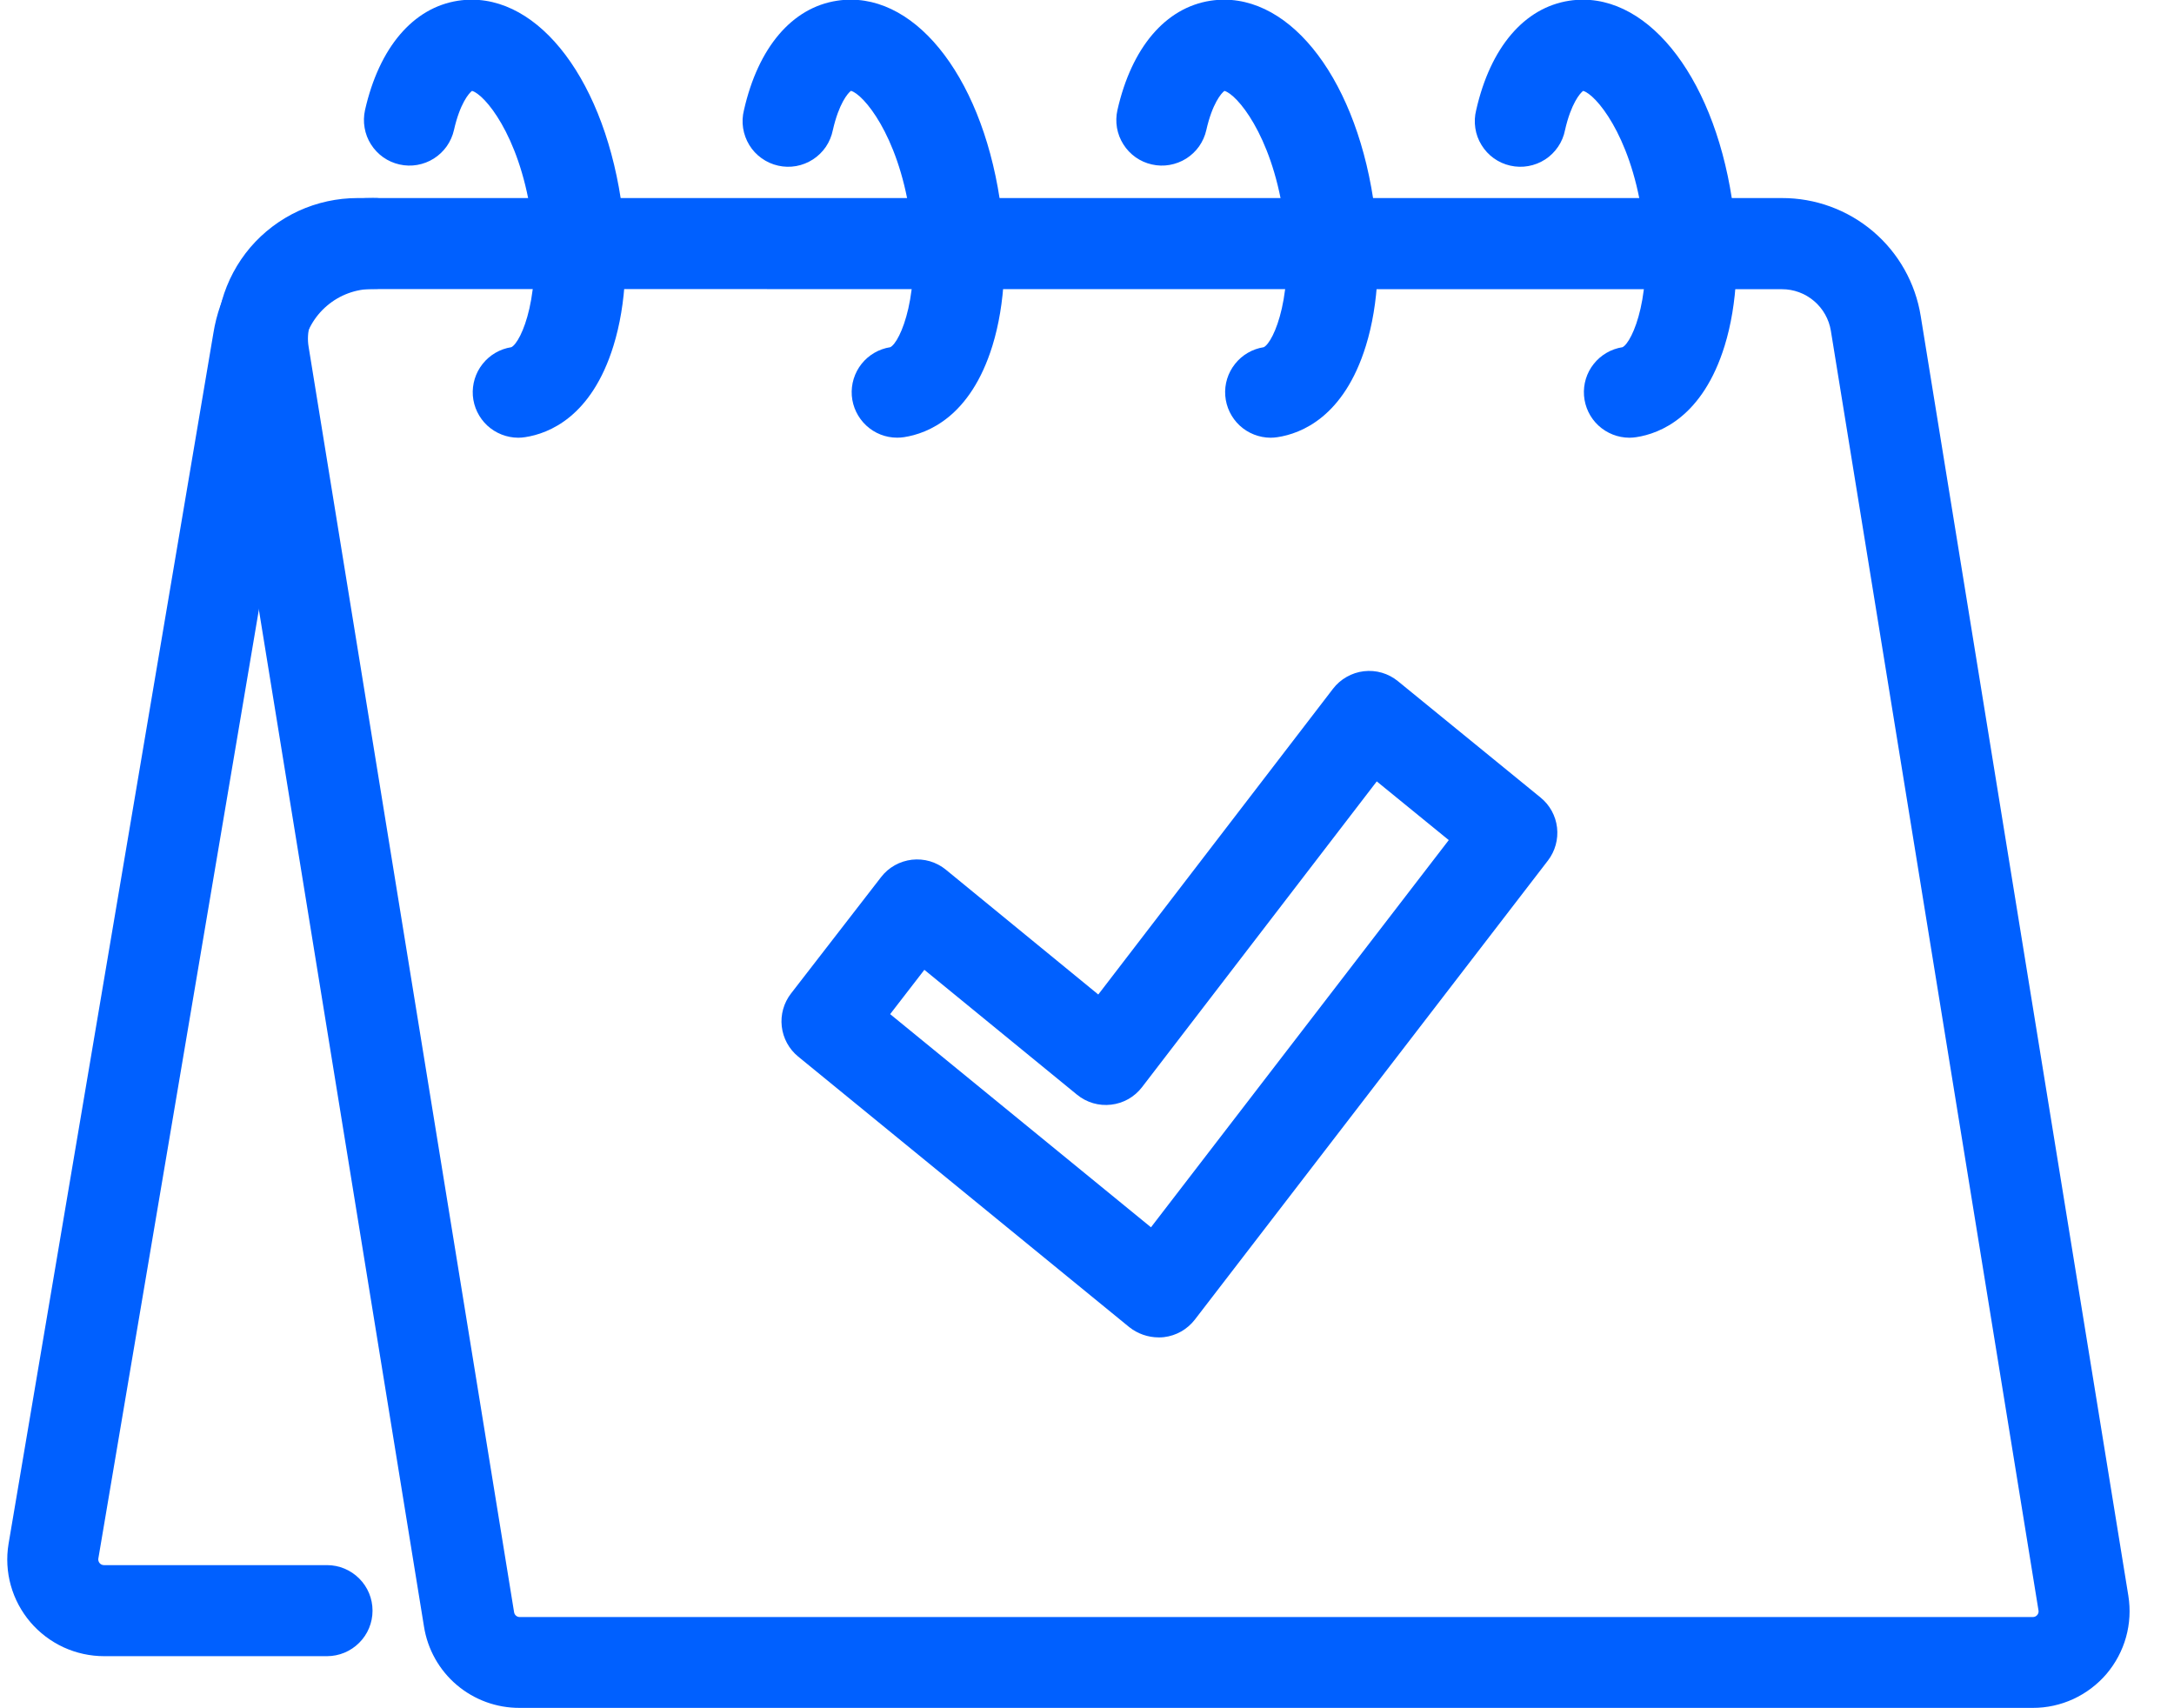
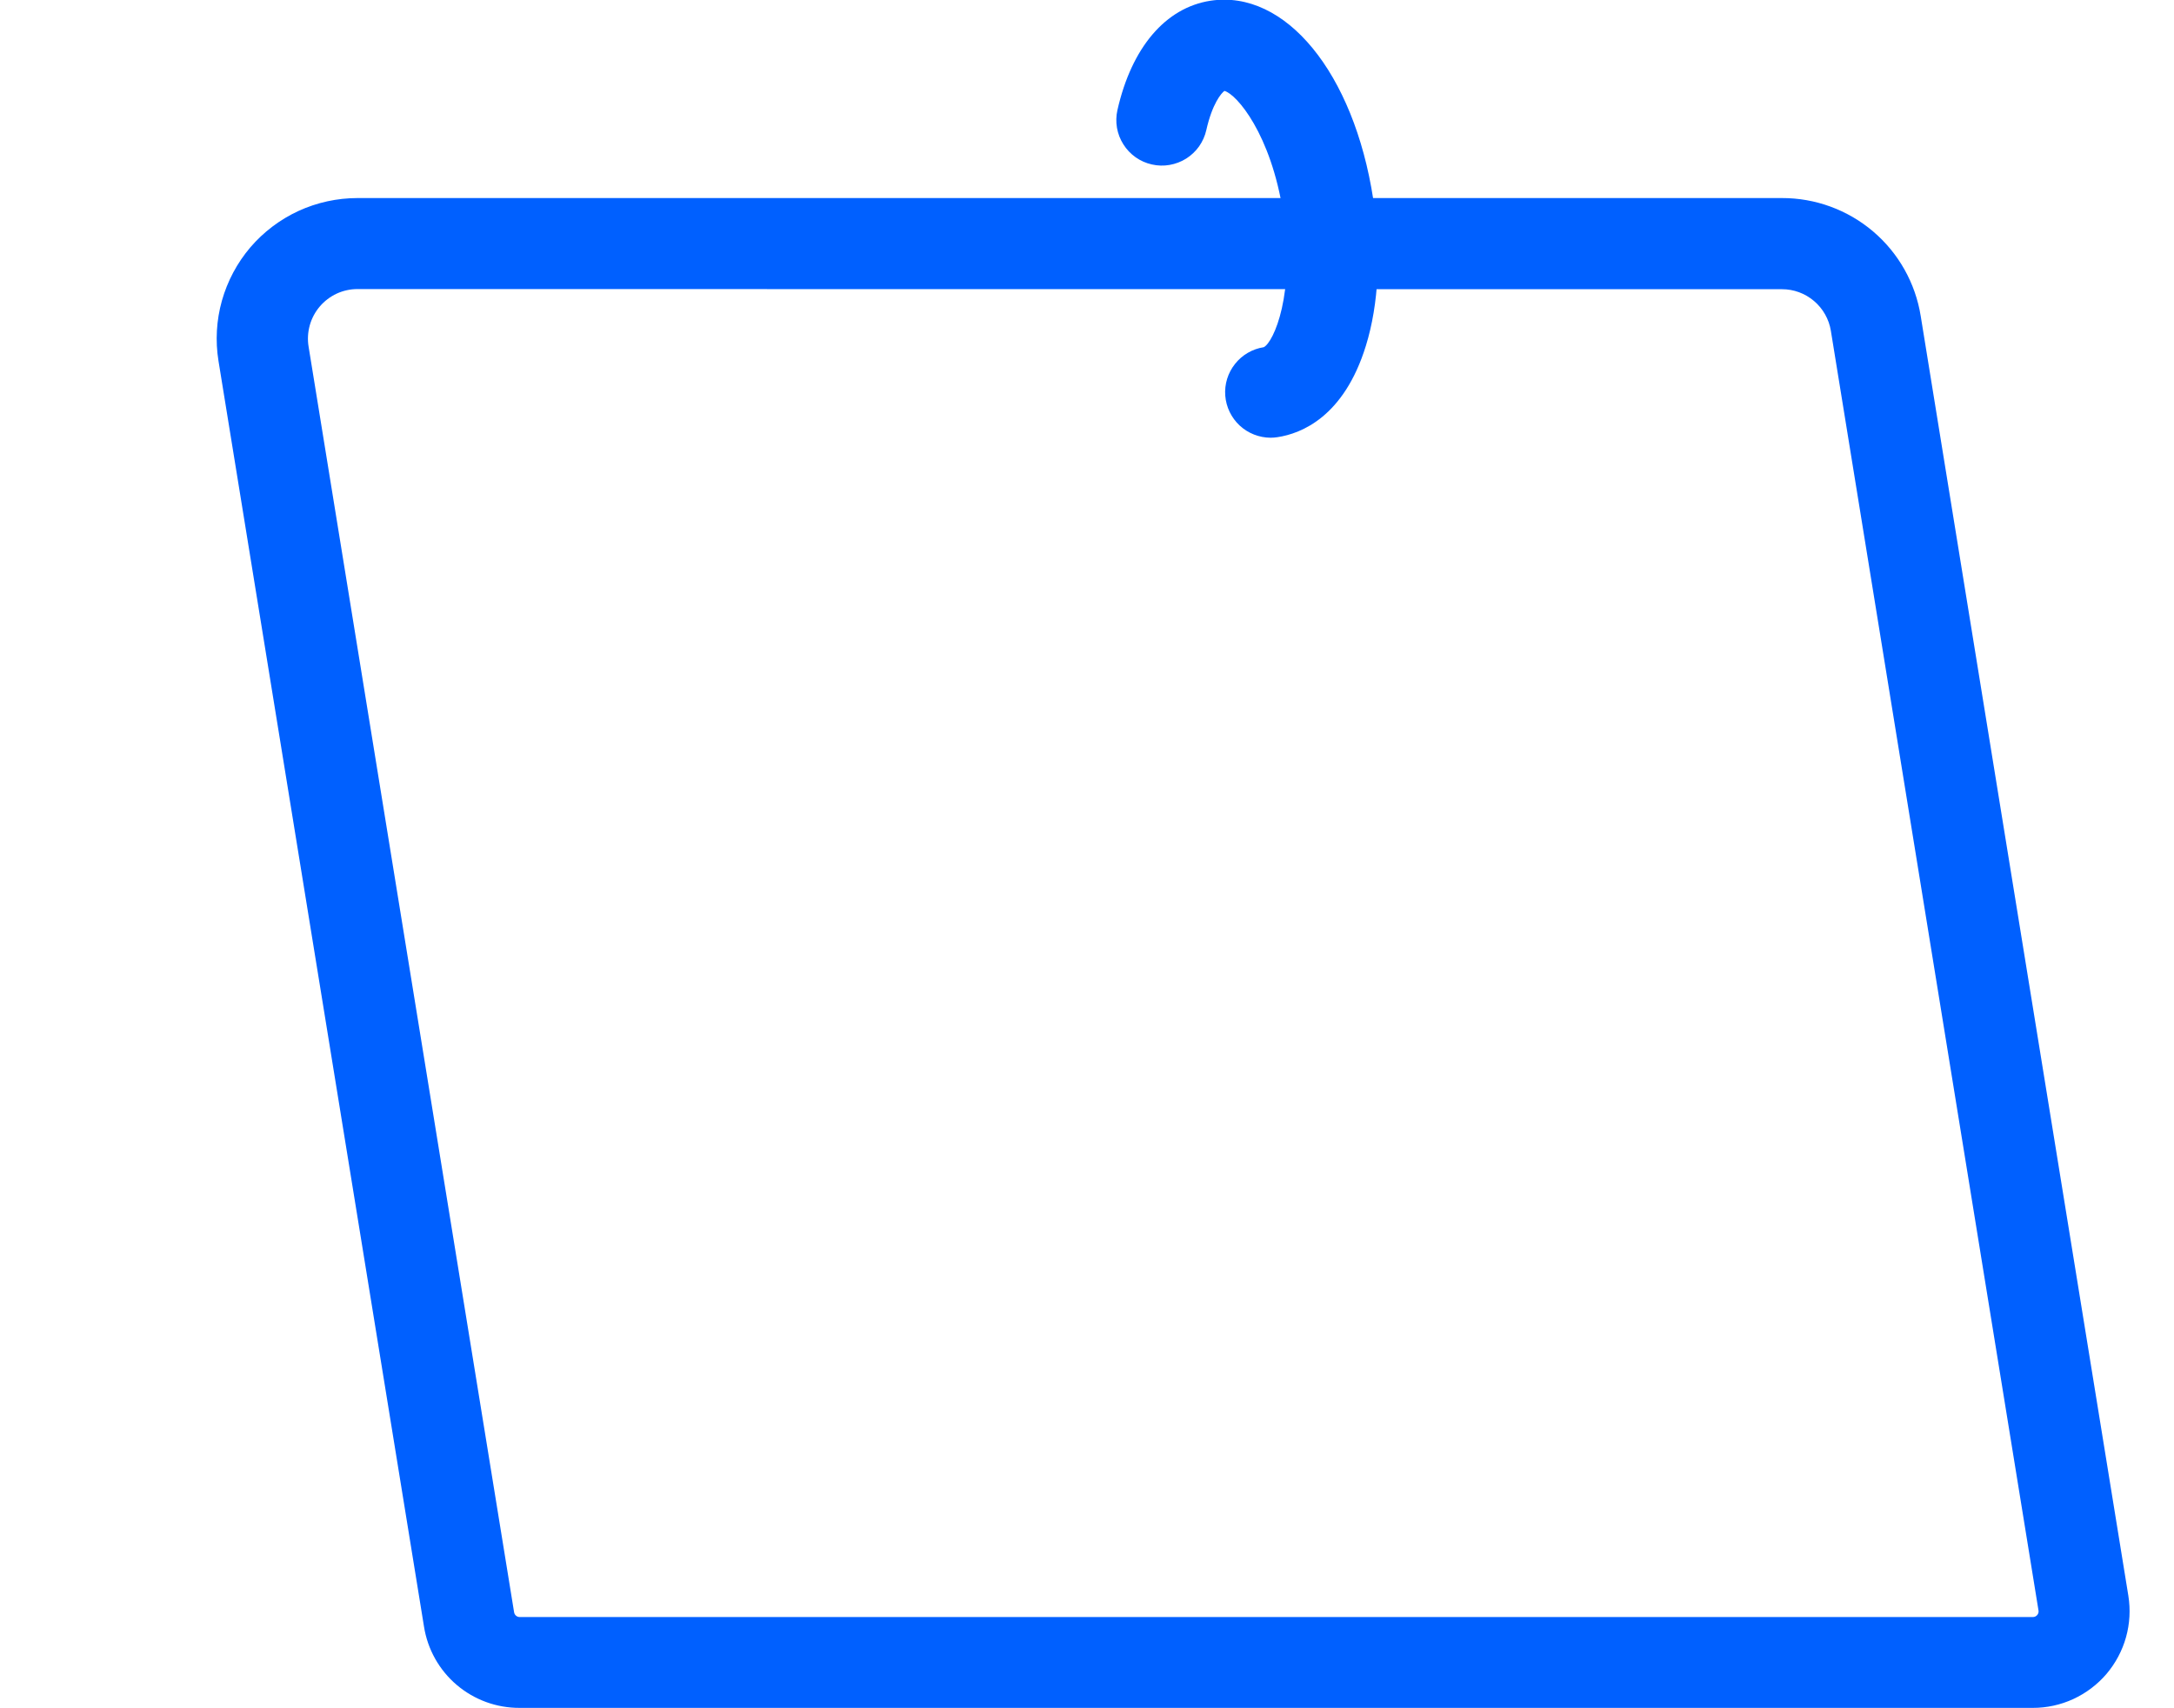
<svg xmlns="http://www.w3.org/2000/svg" width="42" height="33" viewBox="0 0 42 33" fill="none">
  <g clip-path="url(#clip0_1961_2134)">
    <path d="M39.271 32.993H10.039C9.593 32.995 9.162 32.837 8.823 32.549C8.484 32.261 8.26 31.86 8.191 31.421L4.221 6.973C4.158 6.585 4.181 6.187 4.287 5.809C4.394 5.43 4.581 5.079 4.836 4.779C5.092 4.48 5.41 4.24 5.767 4.075C6.125 3.911 6.514 3.826 6.908 3.826H34.423C35.069 3.824 35.695 4.053 36.187 4.471C36.679 4.889 37.005 5.469 37.107 6.107L41.118 30.826C41.161 31.094 41.146 31.367 41.073 31.628C41 31.889 40.871 32.13 40.696 32.337C40.52 32.543 40.301 32.708 40.055 32.822C39.809 32.935 39.541 32.994 39.27 32.993H39.271ZM6.908 5.584C6.769 5.584 6.631 5.614 6.505 5.672C6.379 5.731 6.267 5.816 6.177 5.922C6.087 6.028 6.021 6.152 5.984 6.286C5.947 6.42 5.939 6.56 5.962 6.698L9.932 31.146C9.936 31.171 9.949 31.195 9.969 31.212C9.989 31.229 10.014 31.238 10.041 31.238H39.273C39.289 31.238 39.305 31.235 39.32 31.228C39.334 31.221 39.347 31.211 39.358 31.199C39.368 31.187 39.376 31.173 39.38 31.157C39.385 31.142 39.385 31.126 39.382 31.11L35.371 6.391C35.335 6.167 35.219 5.962 35.046 5.815C34.872 5.667 34.652 5.586 34.424 5.587L6.908 5.584Z" fill="#0060FF" />
-     <path d="M6.321 31.994H2.013C1.741 31.994 1.473 31.935 1.227 31.822C0.981 31.708 0.763 31.543 0.587 31.337C0.411 31.13 0.282 30.889 0.209 30.628C0.136 30.367 0.121 30.093 0.165 29.826L4.122 6.438C4.239 5.707 4.614 5.042 5.179 4.563C5.744 4.084 6.461 3.822 7.202 3.825C7.32 3.821 7.437 3.842 7.546 3.884C7.656 3.927 7.756 3.991 7.84 4.073C7.925 4.155 7.992 4.253 8.037 4.361C8.083 4.47 8.107 4.586 8.107 4.703C8.107 4.821 8.083 4.937 8.037 5.046C7.992 5.154 7.925 5.252 7.84 5.334C7.756 5.416 7.656 5.48 7.546 5.523C7.437 5.565 7.32 5.586 7.202 5.582C6.878 5.581 6.564 5.696 6.318 5.906C6.071 6.115 5.907 6.406 5.856 6.726L1.899 30.113C1.897 30.128 1.899 30.144 1.904 30.159C1.909 30.174 1.916 30.187 1.927 30.199C1.937 30.21 1.95 30.22 1.964 30.226C1.978 30.232 1.994 30.235 2.009 30.235H6.317C6.551 30.235 6.774 30.328 6.939 30.493C7.105 30.658 7.197 30.881 7.197 31.115C7.197 31.348 7.105 31.571 6.939 31.736C6.774 31.901 6.551 31.994 6.317 31.994H6.321Z" fill="#0060FF" />
-     <path d="M10.012 8.456C9.79 8.455 9.577 8.371 9.414 8.221C9.252 8.07 9.152 7.864 9.135 7.643C9.119 7.422 9.186 7.203 9.324 7.03C9.462 6.856 9.66 6.741 9.879 6.707C10.068 6.614 10.495 5.67 10.254 4.114C10.02 2.592 9.356 1.819 9.119 1.756C9.059 1.799 8.885 2.002 8.77 2.513C8.744 2.626 8.697 2.732 8.63 2.827C8.563 2.921 8.479 3.001 8.381 3.063C8.283 3.125 8.175 3.166 8.061 3.186C7.947 3.206 7.83 3.203 7.717 3.177C7.605 3.152 7.498 3.105 7.403 3.038C7.309 2.971 7.229 2.887 7.167 2.789C7.105 2.692 7.063 2.583 7.044 2.469C7.024 2.355 7.027 2.239 7.052 2.126C7.326 0.917 7.981 0.148 8.85 0.014C10.297 -0.206 11.618 1.405 11.994 3.847C12.152 4.872 12.101 5.875 11.852 6.679C11.428 8.054 10.601 8.376 10.146 8.445C10.102 8.452 10.057 8.456 10.012 8.456Z" fill="#0060FF" />
-     <path d="M17.332 8.455C17.11 8.455 16.897 8.371 16.735 8.22C16.573 8.069 16.473 7.863 16.456 7.642C16.44 7.422 16.507 7.203 16.645 7.029C16.783 6.856 16.981 6.741 17.2 6.707C17.388 6.614 17.816 5.669 17.575 4.113C17.341 2.592 16.677 1.819 16.44 1.755C16.379 1.799 16.206 2.002 16.09 2.513C16.067 2.628 16.021 2.738 15.956 2.835C15.89 2.932 15.805 3.015 15.707 3.079C15.608 3.143 15.498 3.187 15.382 3.208C15.266 3.229 15.147 3.226 15.033 3.2C14.918 3.174 14.81 3.126 14.714 3.057C14.618 2.989 14.537 2.902 14.476 2.802C14.415 2.702 14.374 2.59 14.356 2.474C14.338 2.358 14.344 2.24 14.373 2.126C14.647 0.917 15.301 0.147 16.171 0.014C17.616 -0.208 18.939 1.405 19.314 3.847C19.472 4.872 19.421 5.875 19.173 6.679C18.748 8.053 17.922 8.375 17.466 8.445C17.422 8.452 17.377 8.455 17.332 8.455Z" fill="#0060FF" />
    <path d="M24.547 8.456C24.326 8.455 24.112 8.371 23.95 8.221C23.788 8.07 23.688 7.864 23.671 7.643C23.654 7.422 23.722 7.203 23.86 7.03C23.997 6.856 24.196 6.741 24.415 6.707C24.604 6.614 25.031 5.67 24.79 4.114C24.556 2.592 23.892 1.819 23.655 1.756C23.595 1.799 23.42 2.002 23.305 2.513C23.28 2.626 23.232 2.732 23.166 2.827C23.099 2.921 23.015 3.001 22.917 3.063C22.819 3.125 22.71 3.166 22.596 3.186C22.482 3.206 22.366 3.203 22.253 3.177C22.14 3.152 22.034 3.105 21.939 3.038C21.845 2.971 21.764 2.887 21.703 2.789C21.641 2.692 21.599 2.583 21.579 2.469C21.56 2.355 21.562 2.239 21.588 2.126C21.862 0.917 22.517 0.148 23.386 0.014C24.833 -0.206 26.154 1.405 26.53 3.847C26.687 4.872 26.637 5.875 26.388 6.679C25.964 8.054 25.137 8.376 24.682 8.445C24.637 8.452 24.593 8.456 24.547 8.456Z" fill="#0060FF" />
-     <path d="M31.478 8.456C31.256 8.455 31.043 8.371 30.88 8.22C30.718 8.07 30.619 7.863 30.602 7.643C30.585 7.422 30.652 7.203 30.79 7.03C30.928 6.856 31.127 6.741 31.346 6.707C31.534 6.614 31.962 5.67 31.72 4.114C31.487 2.592 30.822 1.819 30.585 1.756C30.525 1.799 30.351 2.002 30.235 2.513C30.213 2.628 30.167 2.738 30.101 2.835C30.035 2.932 29.951 3.016 29.852 3.08C29.753 3.144 29.643 3.187 29.527 3.208C29.412 3.229 29.293 3.226 29.178 3.2C29.063 3.174 28.955 3.126 28.86 3.058C28.764 2.989 28.683 2.902 28.622 2.802C28.56 2.702 28.519 2.591 28.502 2.475C28.484 2.358 28.49 2.24 28.519 2.126C28.793 0.917 29.447 0.148 30.317 0.014C31.764 -0.206 33.085 1.405 33.46 3.847C33.617 4.872 33.567 5.875 33.319 6.679C32.894 8.054 32.067 8.376 31.613 8.445C31.568 8.452 31.523 8.456 31.478 8.456Z" fill="#0060FF" />
-     <path d="M22.385 25.836C22.179 25.836 21.979 25.766 21.817 25.638L15.419 20.41C15.242 20.265 15.129 20.056 15.103 19.829C15.077 19.602 15.142 19.373 15.282 19.192L17.021 16.945C17.093 16.851 17.182 16.774 17.285 16.716C17.387 16.658 17.501 16.622 17.618 16.608C17.735 16.595 17.853 16.605 17.966 16.638C18.079 16.672 18.184 16.727 18.275 16.802L21.218 19.212L25.753 13.305C25.824 13.212 25.914 13.134 26.017 13.076C26.119 13.018 26.232 12.98 26.349 12.967C26.466 12.953 26.585 12.963 26.698 12.996C26.811 13.029 26.916 13.085 27.007 13.159L29.764 15.408C29.941 15.552 30.055 15.76 30.081 15.987C30.107 16.214 30.044 16.443 29.905 16.624L23.083 25.493C23.011 25.586 22.921 25.664 22.819 25.722C22.717 25.78 22.604 25.817 22.487 25.831C22.453 25.835 22.419 25.837 22.385 25.836ZM17.197 19.591L22.236 23.709L27.989 16.229L26.598 15.095L22.063 21.002C21.991 21.096 21.901 21.174 21.799 21.232C21.696 21.29 21.583 21.327 21.466 21.34C21.349 21.354 21.23 21.344 21.117 21.311C21.003 21.277 20.898 21.222 20.807 21.147L17.858 18.735L17.197 19.591Z" fill="#0060FF" />
  </g>
  <defs>
    <clipPath id="clip0_1961_2134">
      <rect width="41" height="33" fill="white" transform="translate(0.142 -0.006)" />
    </clipPath>
  </defs>
</svg>